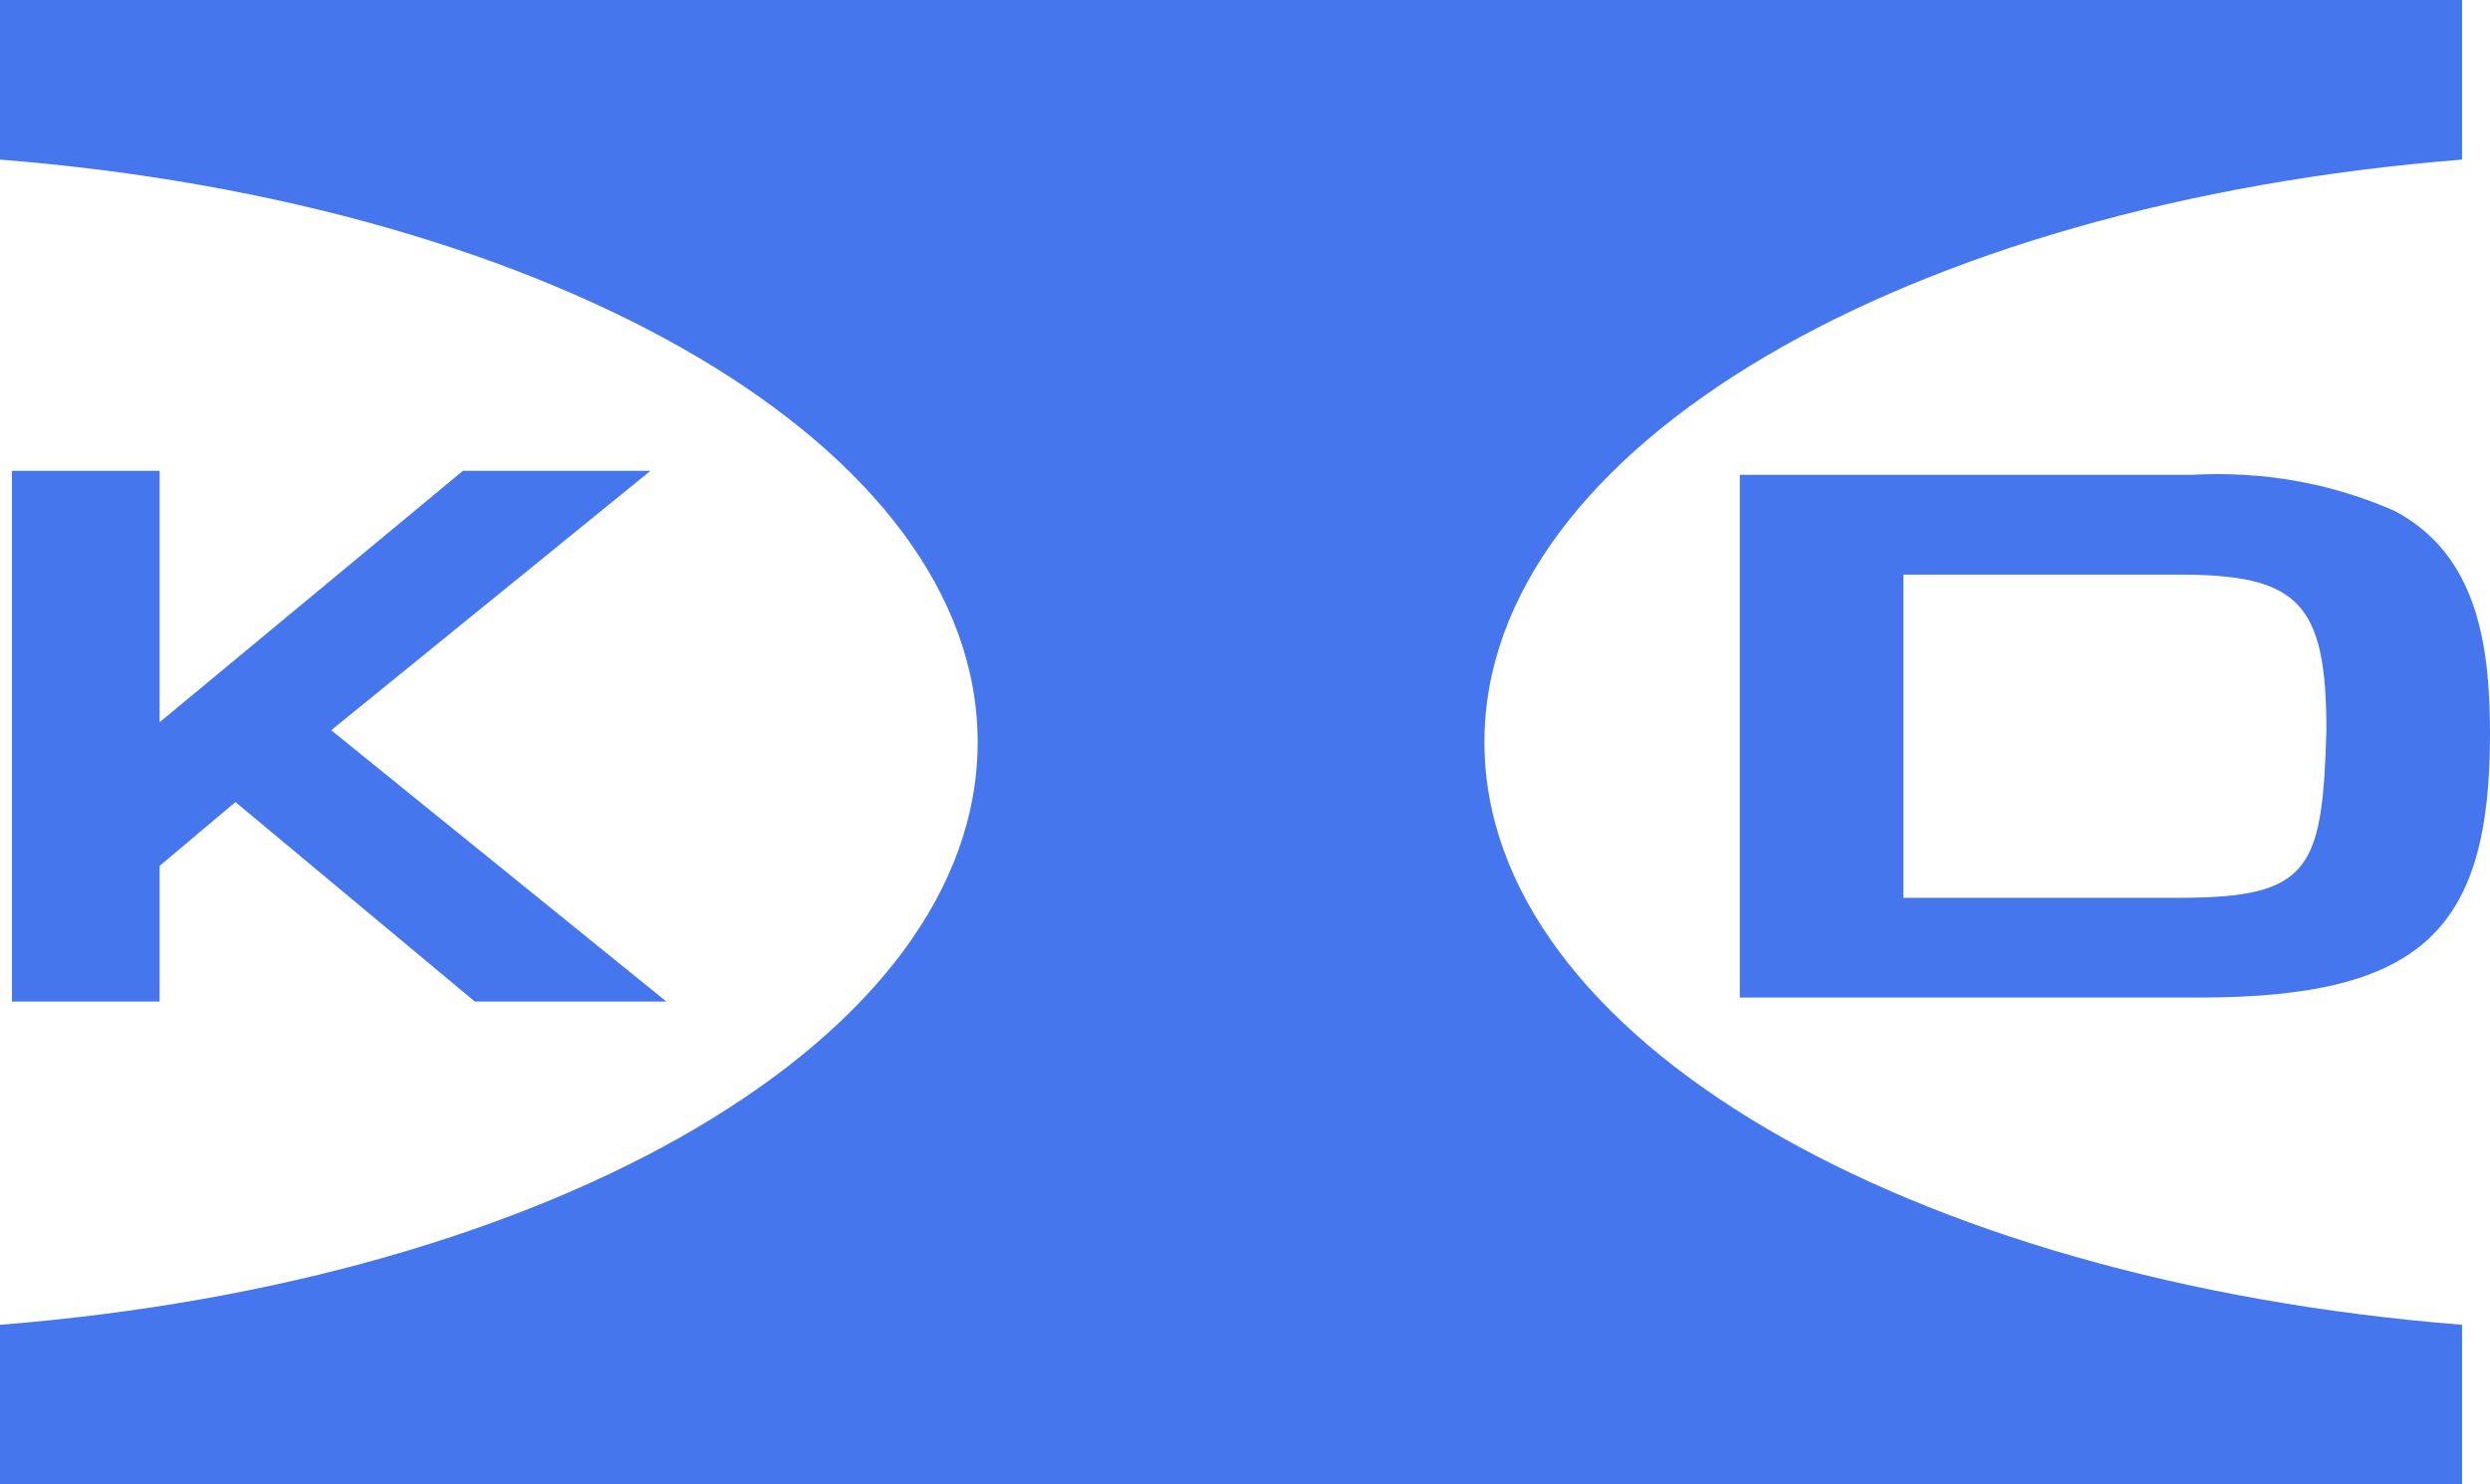
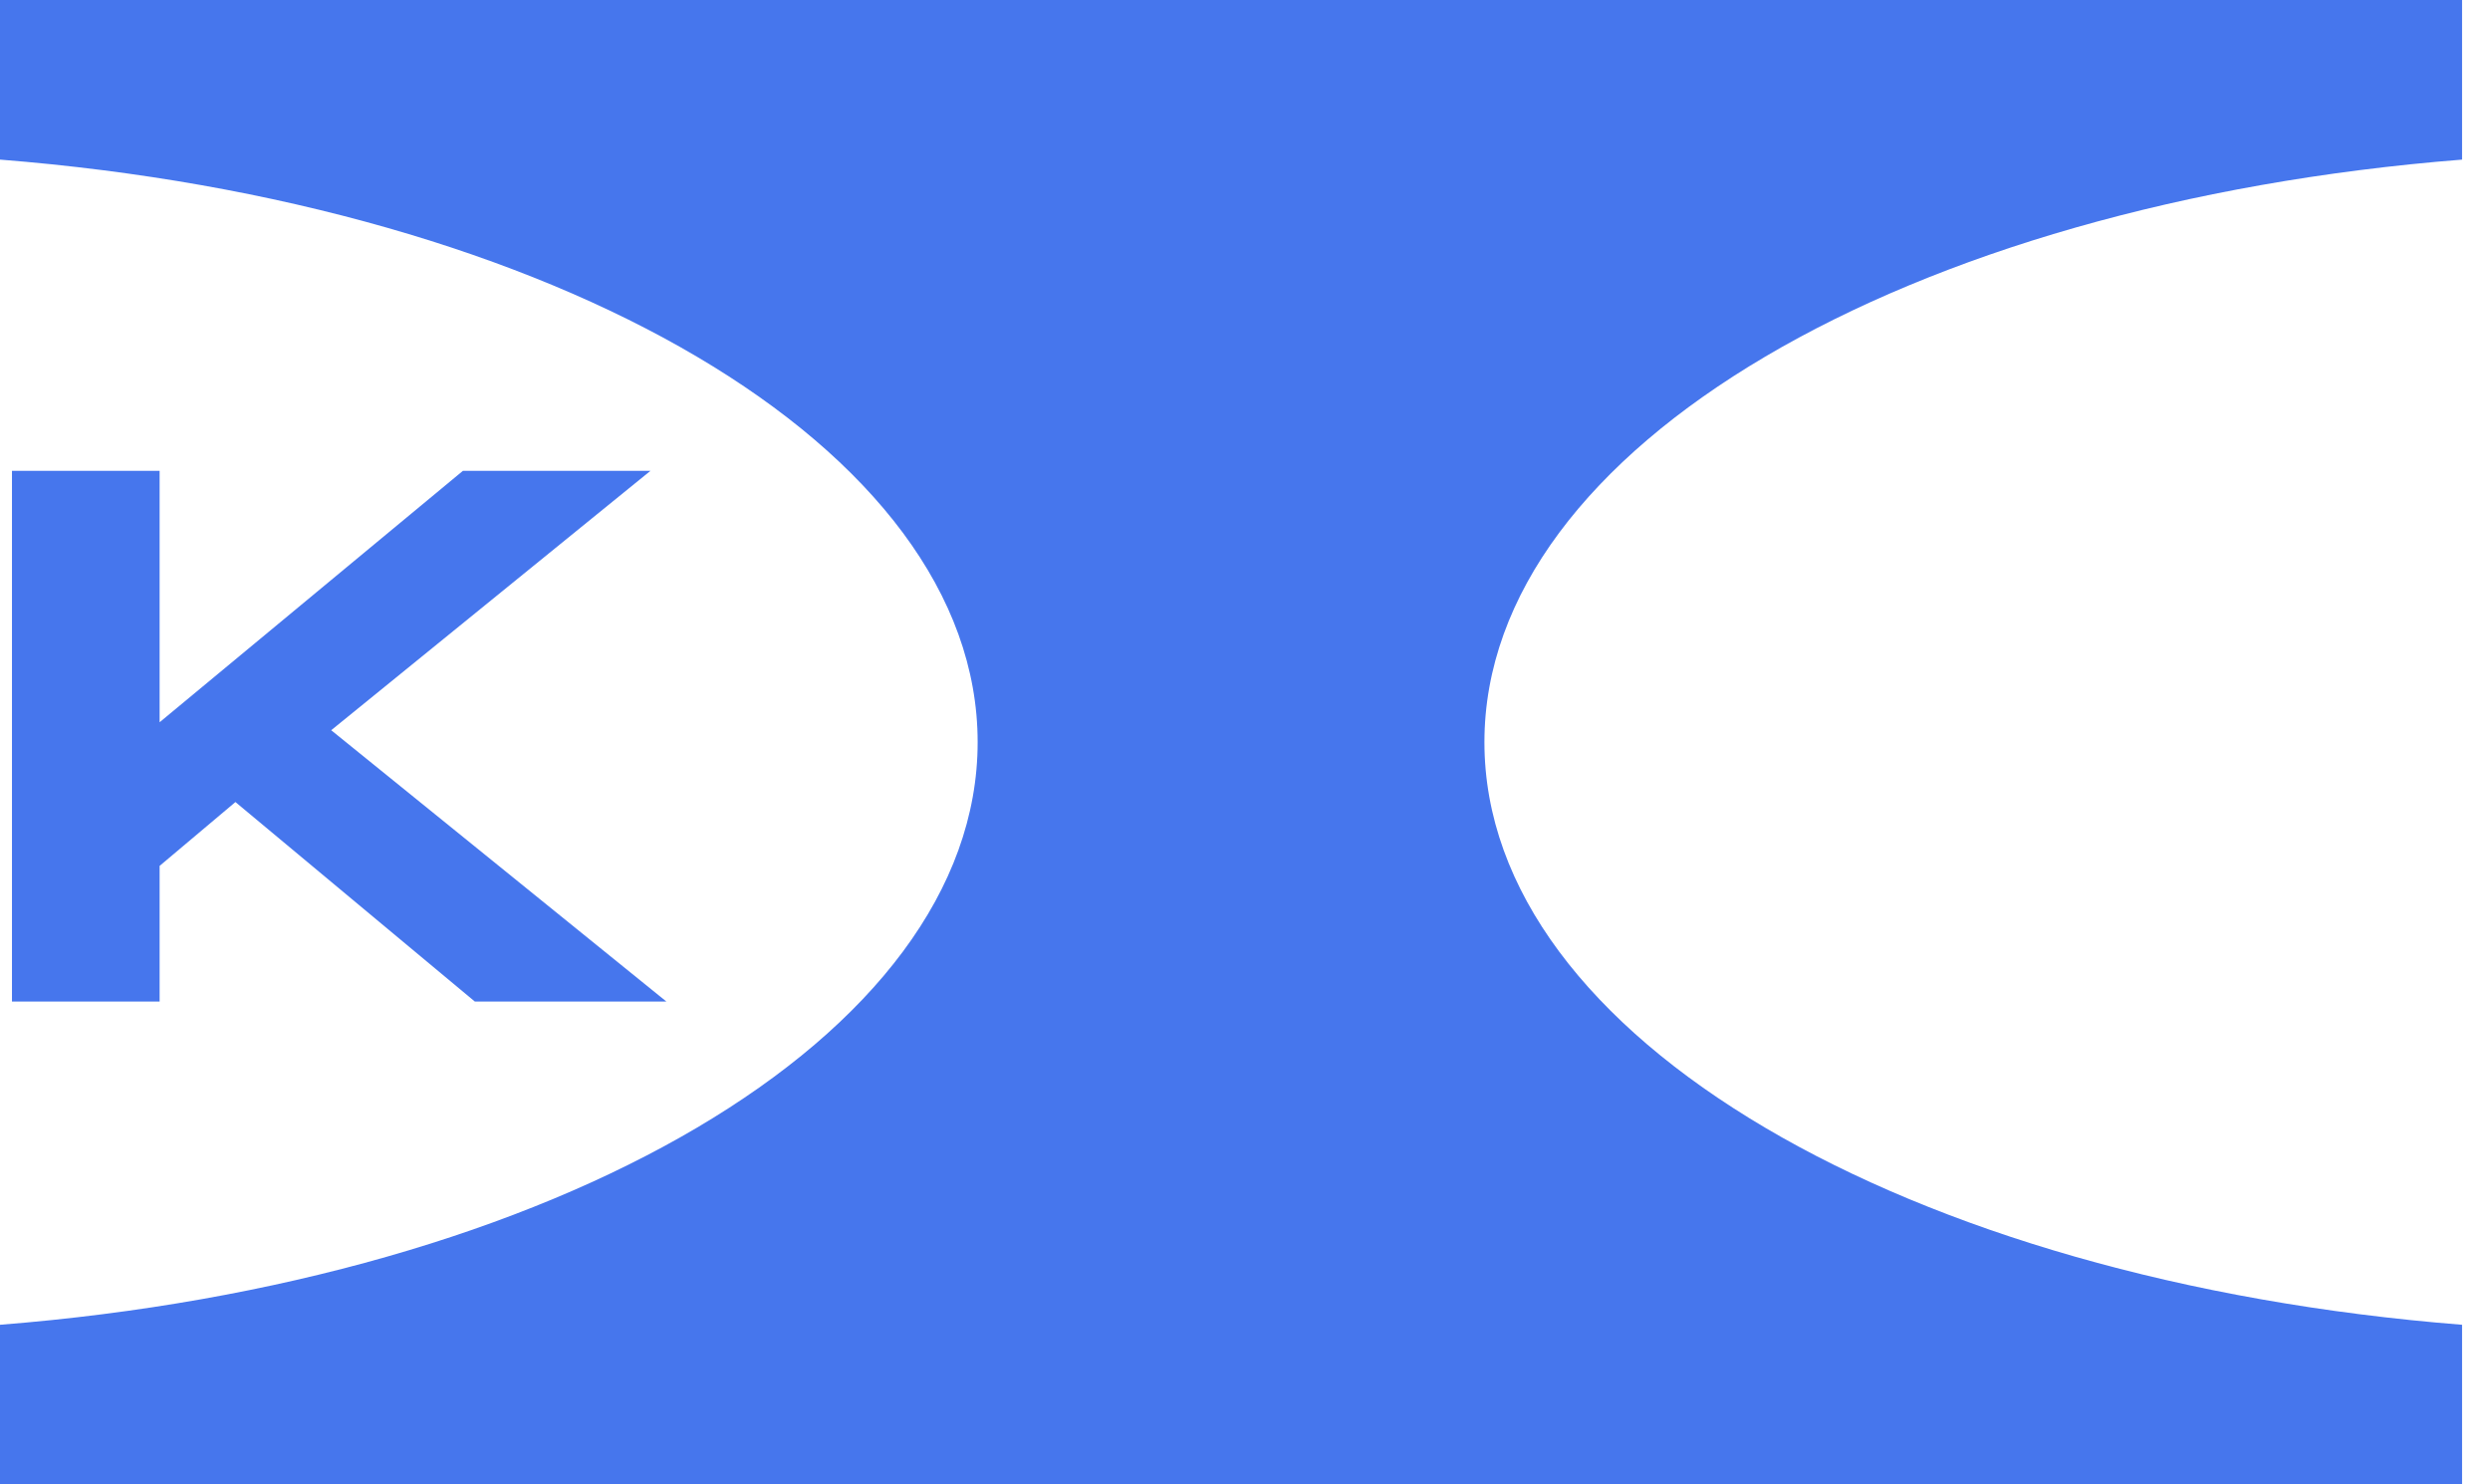
<svg xmlns="http://www.w3.org/2000/svg" version="1.1" id="レイヤー_1" x="0px" y="0px" viewBox="0 0 62.4 37.2" style="enable-background:new 0 0 62.4 37.2;" xml:space="preserve">
  <style type="text/css">
	.st0{fill:#4676ED;}
</style>
  <g id="レイヤー_2_00000154411350931853322820000011560803017351193754_">
    <g id="ページ">
      <path class="st0" d="M37.2,18.6c0-7.4,10.6-13.5,24.5-14.6V0H0v4c13.9,1.1,24.5,7.2,24.5,14.6S13.9,32.1,0,33.2v4h61.7v-4    C47.8,32.1,37.2,26,37.2,18.6z" />
-       <path class="st0" d="M60,12.8c-1.6-0.7-3.3-1-5.1-0.9H43.6V25h11.5c5.6,0,7.3-1.7,7.3-6.6C62.4,16.2,62.1,13.9,60,12.8z     M54.6,22.5h-6.9v-8.1h6.9c3,0,3.7,0.7,3.7,3.9C58.2,21.8,57.9,22.5,54.6,22.5L54.6,22.5z" />
      <polygon class="st0" points="0.3,11.8 0.3,25.1 4,25.1 4,21.7 5.9,20.1 11.9,25.1 16.7,25.1 8.3,18.3 16.3,11.8 11.6,11.8 4,18.1     4,11.8   " />
    </g>
  </g>
</svg>